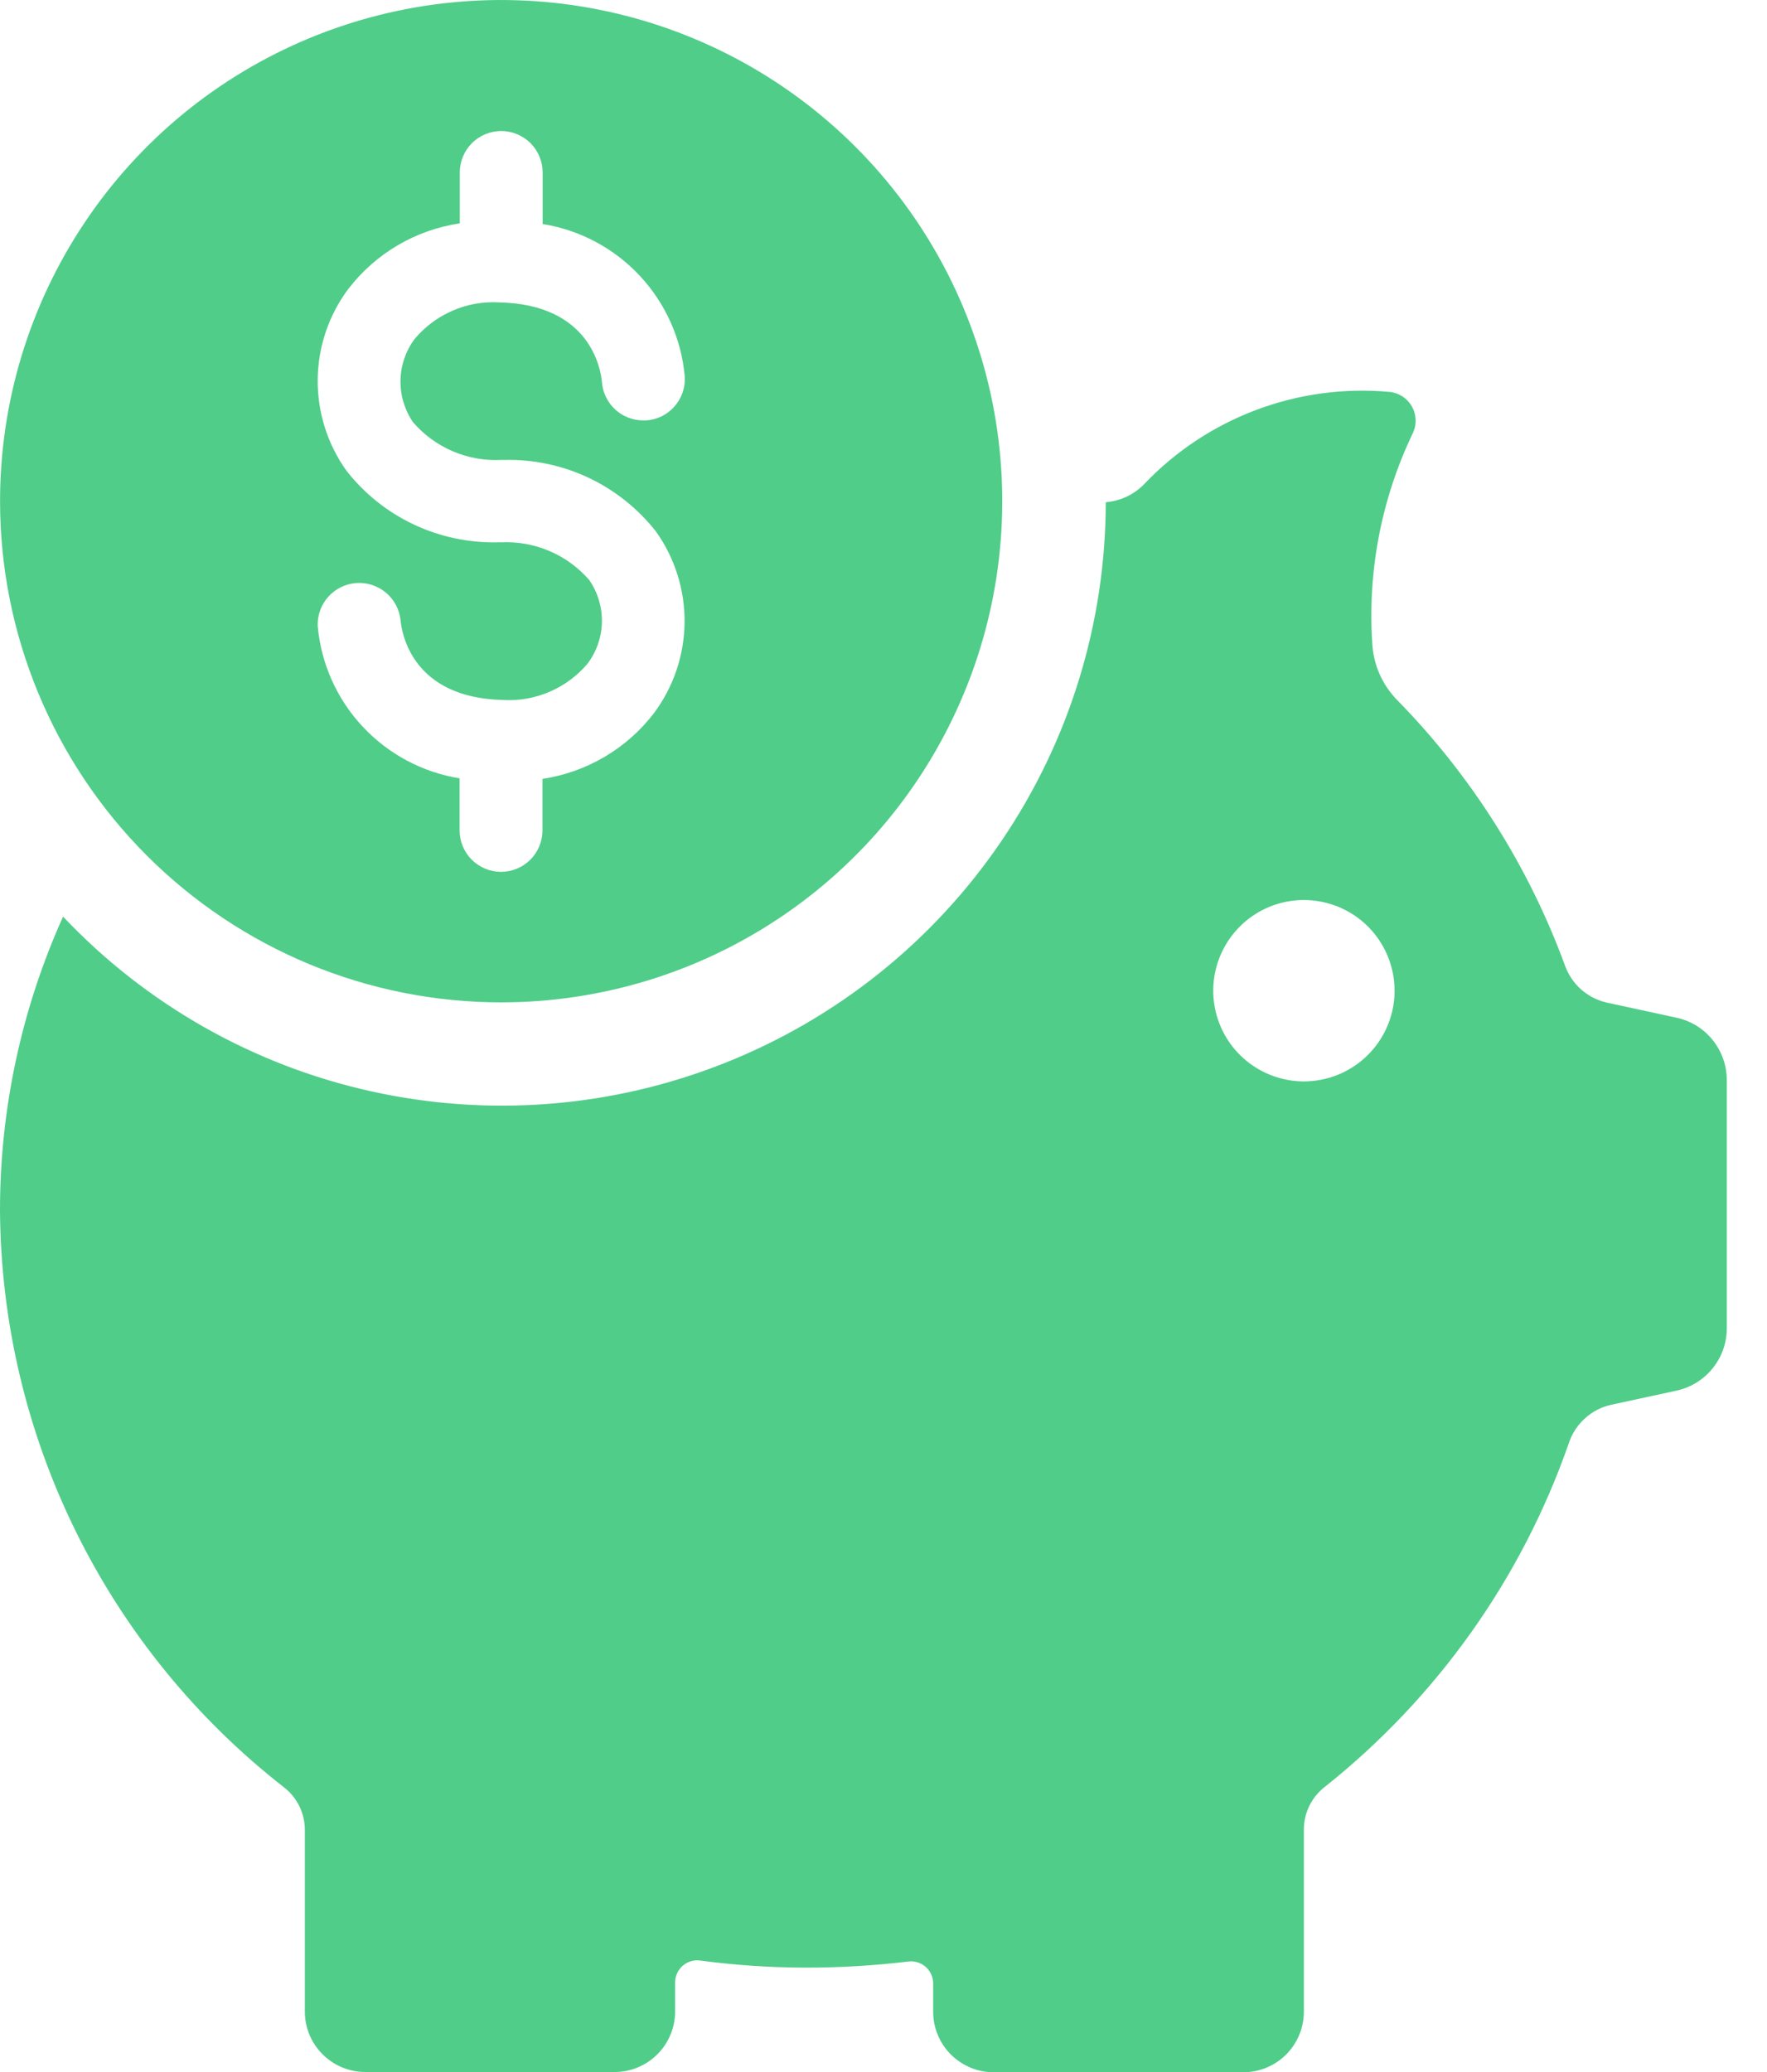
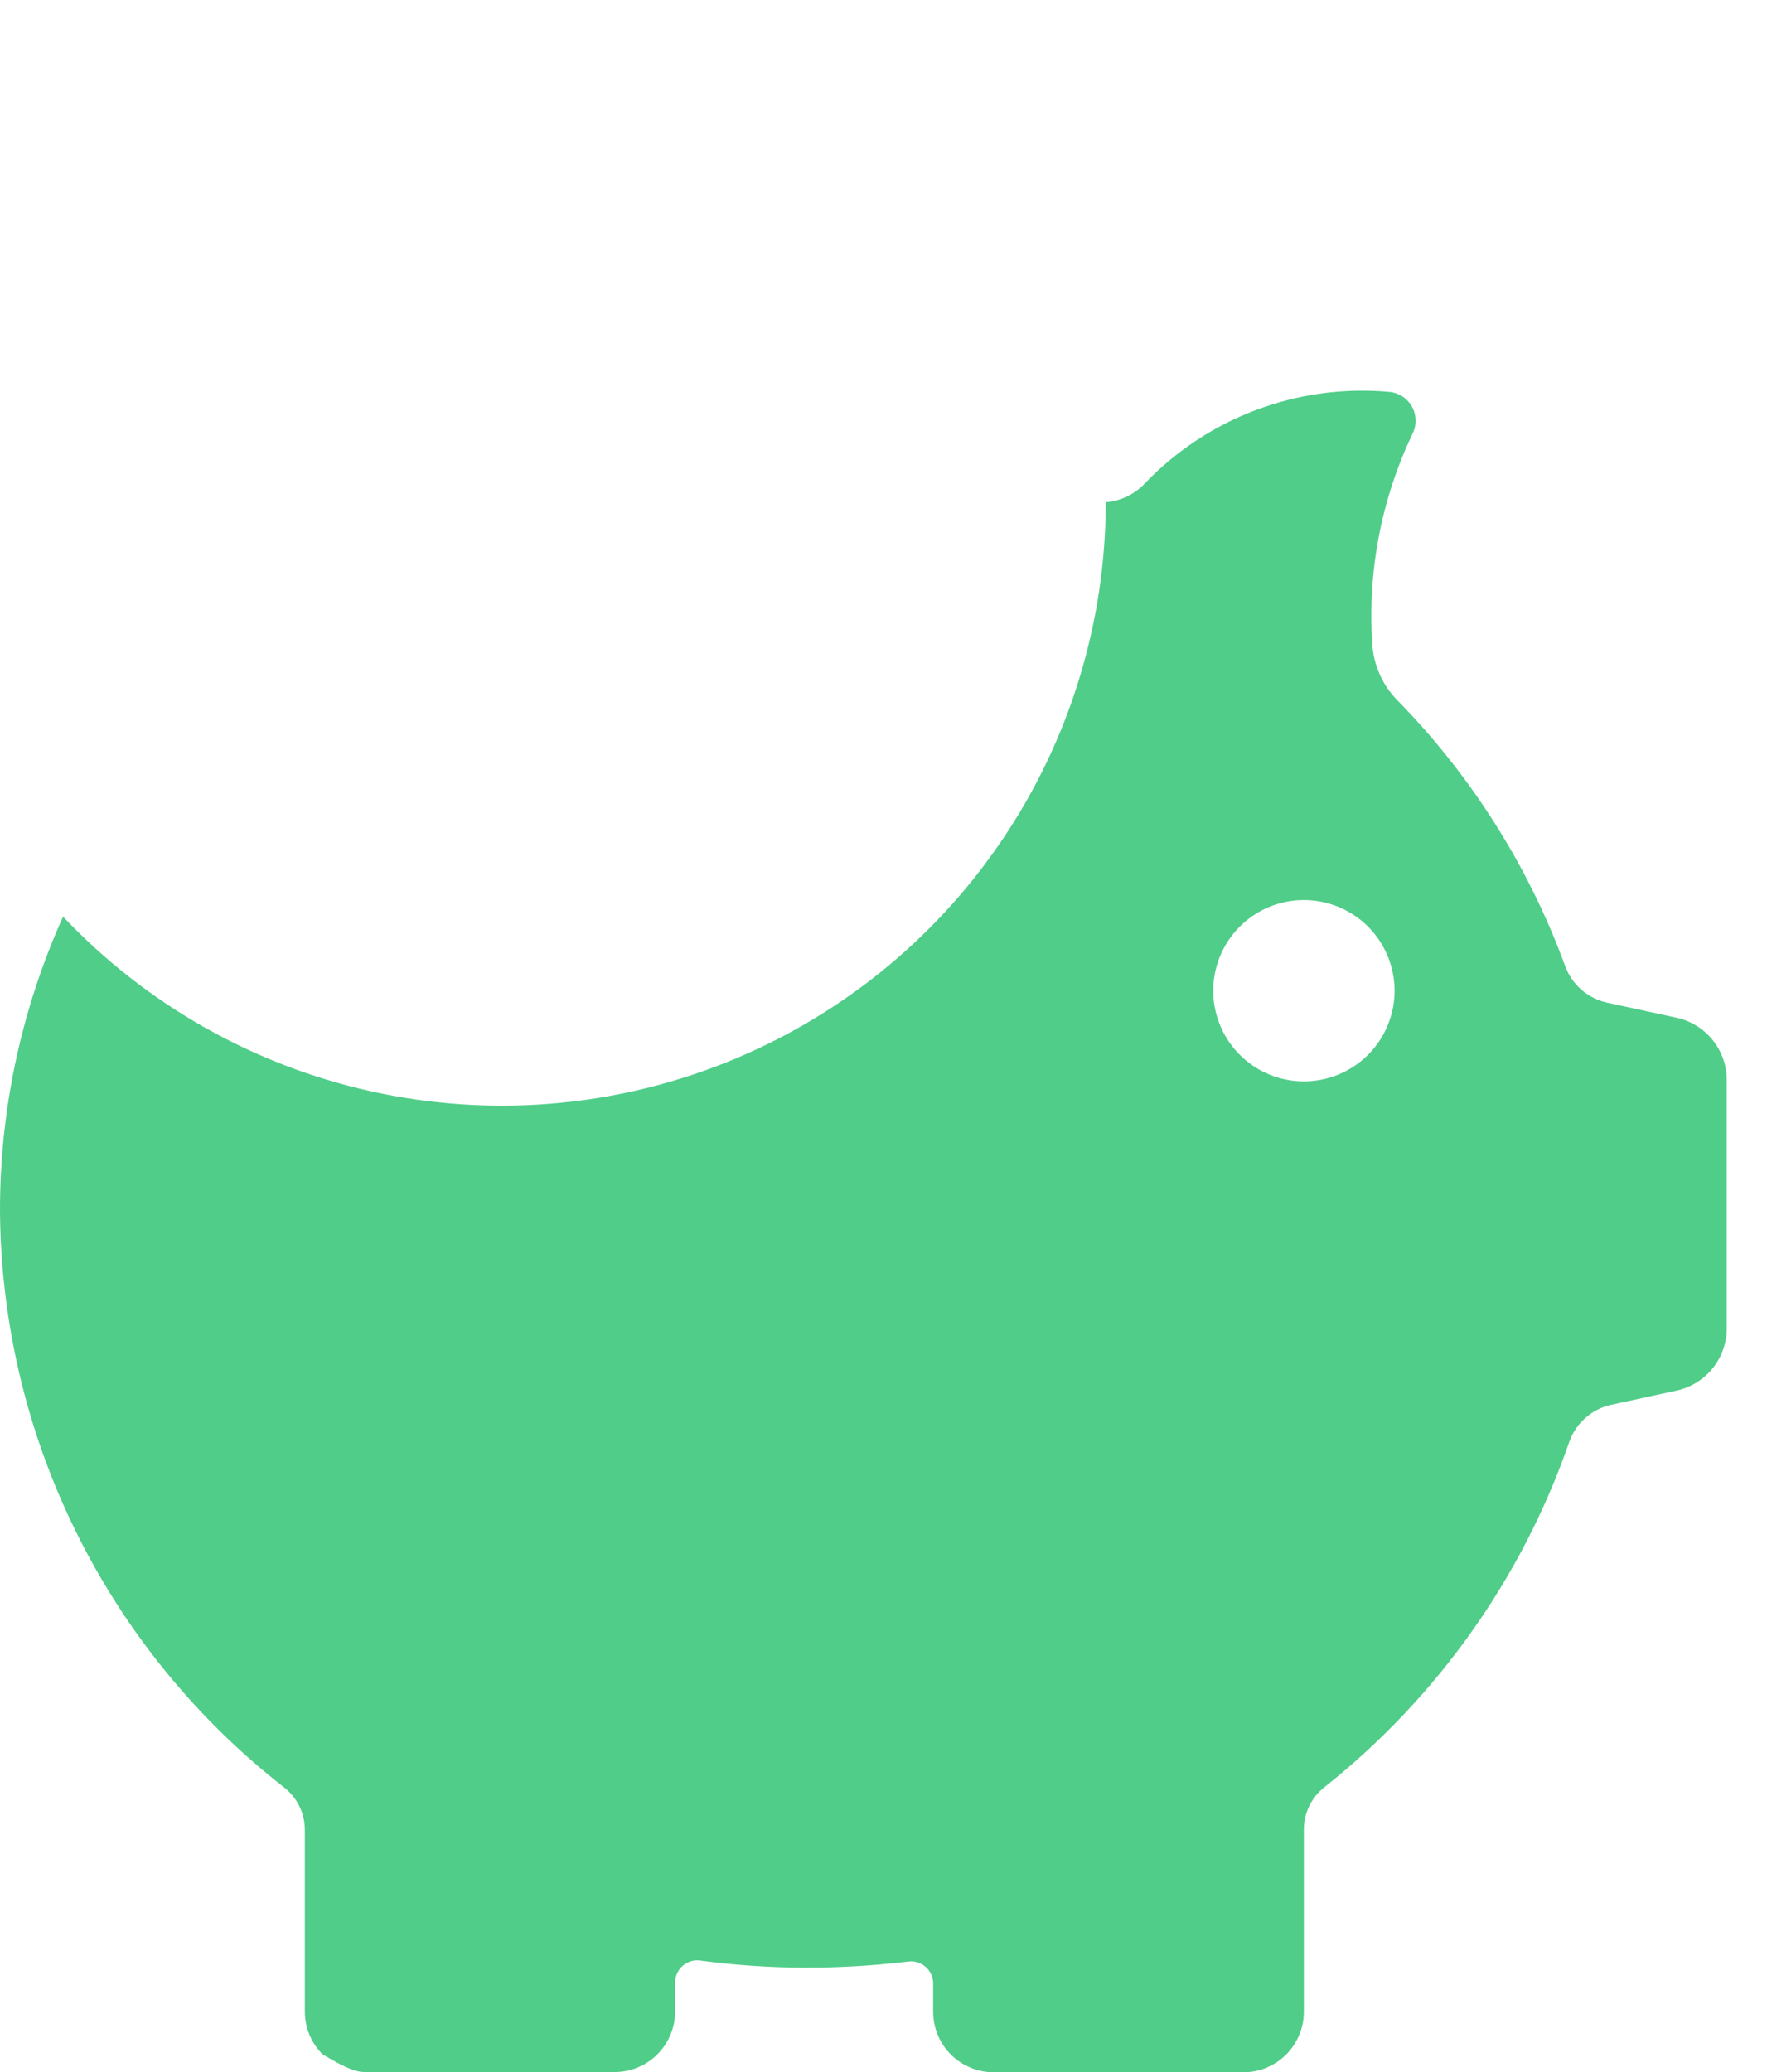
<svg xmlns="http://www.w3.org/2000/svg" width="29" height="34" viewBox="0 0 29 34" fill="none">
-   <path d="M27.517 16.7L26.368 16.451C26.211 16.415 26.066 16.34 25.946 16.233C25.826 16.126 25.736 15.99 25.683 15.839C25.084 14.21 24.145 12.726 22.93 11.487C22.686 11.238 22.541 10.909 22.522 10.562C22.443 9.376 22.67 8.191 23.182 7.119C23.217 7.049 23.235 6.971 23.233 6.893C23.231 6.815 23.21 6.738 23.172 6.67C23.133 6.602 23.078 6.544 23.012 6.502C22.946 6.461 22.871 6.435 22.793 6.43C22.054 6.364 21.309 6.466 20.615 6.727C19.92 6.989 19.293 7.403 18.781 7.941C18.614 8.115 18.389 8.221 18.148 8.241C18.146 10.224 17.55 12.161 16.435 13.801C15.321 15.442 13.74 16.71 11.897 17.442C10.054 18.175 8.034 18.337 6.097 17.909C4.161 17.481 2.397 16.482 1.035 15.041C0.351 16.559 -0.002 18.206 4.92053e-06 19.872C0.013 21.698 0.439 23.497 1.247 25.135C2.055 26.773 3.222 28.207 4.663 29.33C4.768 29.412 4.853 29.516 4.912 29.636C4.971 29.755 5.002 29.886 5.003 30.02V33.006C5.003 33.136 5.028 33.265 5.078 33.386C5.128 33.507 5.201 33.616 5.293 33.708C5.386 33.801 5.495 33.874 5.616 33.924C5.736 33.974 5.866 34 5.996 34H10.087C10.35 34 10.603 33.895 10.789 33.709C10.975 33.523 11.08 33.27 11.08 33.007V32.531C11.08 32.479 11.091 32.427 11.113 32.38C11.134 32.333 11.165 32.291 11.204 32.257C11.244 32.222 11.29 32.197 11.339 32.182C11.389 32.167 11.442 32.163 11.493 32.171C12.059 32.246 12.628 32.285 13.199 32.287C13.77 32.288 14.34 32.255 14.906 32.187C14.957 32.18 15.009 32.184 15.058 32.2C15.108 32.215 15.153 32.24 15.192 32.274C15.23 32.308 15.261 32.35 15.283 32.397C15.304 32.444 15.315 32.495 15.315 32.547V33.011C15.315 33.142 15.341 33.271 15.391 33.392C15.442 33.513 15.515 33.623 15.608 33.715C15.701 33.807 15.812 33.88 15.933 33.93C16.054 33.98 16.184 34.005 16.315 34.004H20.406C20.669 34.004 20.922 33.899 21.108 33.713C21.294 33.526 21.399 33.274 21.399 33.011V30.015C21.4 29.881 21.431 29.75 21.49 29.63C21.549 29.511 21.634 29.406 21.739 29.324C23.582 27.86 24.973 25.904 25.747 23.682C25.798 23.526 25.889 23.386 26.01 23.276C26.131 23.165 26.279 23.088 26.439 23.052L27.515 22.819C27.748 22.768 27.957 22.64 28.107 22.454C28.257 22.268 28.34 22.037 28.34 21.799V17.728C28.341 17.488 28.26 17.255 28.11 17.068C27.961 16.881 27.751 16.751 27.517 16.7ZM21.397 17.745C21.053 17.744 20.72 17.624 20.454 17.405C20.188 17.187 20.007 16.883 19.94 16.545C19.873 16.207 19.926 15.857 20.088 15.554C20.251 15.25 20.513 15.013 20.831 14.881C21.149 14.75 21.503 14.733 21.832 14.833C22.162 14.933 22.446 15.144 22.637 15.43C22.828 15.716 22.914 16.06 22.881 16.402C22.847 16.745 22.695 17.065 22.452 17.309C22.172 17.588 21.793 17.745 21.397 17.745Z" fill="#50CD89" />
-   <path d="M8.225 16.448C9.852 16.448 11.442 15.966 12.794 15.062C14.147 14.158 15.201 12.873 15.823 11.37C16.446 9.868 16.608 8.214 16.291 6.618C15.973 5.023 15.19 3.558 14.039 2.408C12.889 1.258 11.423 0.475 9.828 0.158C8.232 -0.159 6.578 0.004 5.076 0.627C3.573 1.25 2.289 2.304 1.386 3.657C0.482 5.01 0 6.6 0.001 8.227C0.002 10.408 0.869 12.499 2.411 14.04C3.953 15.582 6.044 16.448 8.225 16.448ZM5.718 4.74C6.165 4.158 6.82 3.773 7.546 3.665V2.83C7.546 2.65 7.618 2.477 7.745 2.349C7.873 2.222 8.046 2.15 8.226 2.15C8.406 2.15 8.579 2.222 8.707 2.349C8.834 2.477 8.906 2.65 8.906 2.83V3.676C9.517 3.774 10.079 4.073 10.501 4.526C10.923 4.979 11.183 5.559 11.238 6.176C11.244 6.265 11.232 6.355 11.203 6.439C11.175 6.524 11.129 6.602 11.07 6.669C11.011 6.736 10.94 6.791 10.86 6.831C10.779 6.87 10.692 6.893 10.603 6.899H10.559C10.387 6.899 10.221 6.835 10.095 6.718C9.969 6.601 9.892 6.441 9.879 6.269C9.859 6.053 9.686 4.996 8.197 4.962C7.934 4.946 7.671 4.992 7.43 5.097C7.188 5.201 6.974 5.36 6.805 5.562C6.658 5.759 6.577 5.997 6.573 6.242C6.568 6.487 6.641 6.728 6.78 6.93C6.958 7.136 7.182 7.299 7.433 7.406C7.684 7.513 7.956 7.561 8.228 7.547C8.235 7.547 8.241 7.547 8.248 7.547C8.258 7.546 8.269 7.546 8.279 7.547C8.755 7.536 9.228 7.636 9.659 7.839C10.09 8.043 10.468 8.344 10.763 8.718C11.076 9.155 11.241 9.68 11.235 10.217C11.229 10.755 11.052 11.276 10.73 11.706C10.283 12.287 9.628 12.672 8.903 12.781V13.626C8.903 13.806 8.831 13.979 8.704 14.107C8.576 14.234 8.403 14.306 8.223 14.306C8.043 14.306 7.87 14.234 7.742 14.107C7.615 13.979 7.543 13.806 7.543 13.626V12.772C6.932 12.673 6.372 12.374 5.95 11.921C5.528 11.469 5.269 10.888 5.214 10.272C5.208 10.095 5.27 9.923 5.389 9.791C5.507 9.66 5.672 9.579 5.849 9.567C6.025 9.555 6.199 9.612 6.335 9.726C6.47 9.84 6.556 10.002 6.574 10.178C6.594 10.394 6.767 11.451 8.254 11.486C8.517 11.502 8.779 11.455 9.021 11.351C9.263 11.247 9.477 11.088 9.646 10.886C9.793 10.689 9.874 10.451 9.879 10.206C9.883 9.961 9.81 9.72 9.671 9.518C9.492 9.312 9.269 9.149 9.018 9.042C8.767 8.935 8.495 8.886 8.223 8.899H8.172C7.696 8.91 7.223 8.81 6.792 8.607C6.361 8.404 5.983 8.103 5.689 7.728C5.375 7.292 5.209 6.766 5.214 6.229C5.219 5.691 5.396 5.169 5.718 4.739V4.74Z" fill="#50CD89" />
+   <path d="M27.517 16.7L26.368 16.451C26.211 16.415 26.066 16.34 25.946 16.233C25.826 16.126 25.736 15.99 25.683 15.839C25.084 14.21 24.145 12.726 22.93 11.487C22.686 11.238 22.541 10.909 22.522 10.562C22.443 9.376 22.67 8.191 23.182 7.119C23.217 7.049 23.235 6.971 23.233 6.893C23.231 6.815 23.21 6.738 23.172 6.67C23.133 6.602 23.078 6.544 23.012 6.502C22.946 6.461 22.871 6.435 22.793 6.43C22.054 6.364 21.309 6.466 20.615 6.727C19.92 6.989 19.293 7.403 18.781 7.941C18.614 8.115 18.389 8.221 18.148 8.241C18.146 10.224 17.55 12.161 16.435 13.801C15.321 15.442 13.74 16.71 11.897 17.442C10.054 18.175 8.034 18.337 6.097 17.909C4.161 17.481 2.397 16.482 1.035 15.041C0.351 16.559 -0.002 18.206 4.92053e-06 19.872C0.013 21.698 0.439 23.497 1.247 25.135C2.055 26.773 3.222 28.207 4.663 29.33C4.768 29.412 4.853 29.516 4.912 29.636C4.971 29.755 5.002 29.886 5.003 30.02V33.006C5.003 33.136 5.028 33.265 5.078 33.386C5.128 33.507 5.201 33.616 5.293 33.708C5.736 33.974 5.866 34 5.996 34H10.087C10.35 34 10.603 33.895 10.789 33.709C10.975 33.523 11.08 33.27 11.08 33.007V32.531C11.08 32.479 11.091 32.427 11.113 32.38C11.134 32.333 11.165 32.291 11.204 32.257C11.244 32.222 11.29 32.197 11.339 32.182C11.389 32.167 11.442 32.163 11.493 32.171C12.059 32.246 12.628 32.285 13.199 32.287C13.77 32.288 14.34 32.255 14.906 32.187C14.957 32.18 15.009 32.184 15.058 32.2C15.108 32.215 15.153 32.24 15.192 32.274C15.23 32.308 15.261 32.35 15.283 32.397C15.304 32.444 15.315 32.495 15.315 32.547V33.011C15.315 33.142 15.341 33.271 15.391 33.392C15.442 33.513 15.515 33.623 15.608 33.715C15.701 33.807 15.812 33.88 15.933 33.93C16.054 33.98 16.184 34.005 16.315 34.004H20.406C20.669 34.004 20.922 33.899 21.108 33.713C21.294 33.526 21.399 33.274 21.399 33.011V30.015C21.4 29.881 21.431 29.75 21.49 29.63C21.549 29.511 21.634 29.406 21.739 29.324C23.582 27.86 24.973 25.904 25.747 23.682C25.798 23.526 25.889 23.386 26.01 23.276C26.131 23.165 26.279 23.088 26.439 23.052L27.515 22.819C27.748 22.768 27.957 22.64 28.107 22.454C28.257 22.268 28.34 22.037 28.34 21.799V17.728C28.341 17.488 28.26 17.255 28.11 17.068C27.961 16.881 27.751 16.751 27.517 16.7ZM21.397 17.745C21.053 17.744 20.72 17.624 20.454 17.405C20.188 17.187 20.007 16.883 19.94 16.545C19.873 16.207 19.926 15.857 20.088 15.554C20.251 15.25 20.513 15.013 20.831 14.881C21.149 14.75 21.503 14.733 21.832 14.833C22.162 14.933 22.446 15.144 22.637 15.43C22.828 15.716 22.914 16.06 22.881 16.402C22.847 16.745 22.695 17.065 22.452 17.309C22.172 17.588 21.793 17.745 21.397 17.745Z" fill="#50CD89" />
</svg>